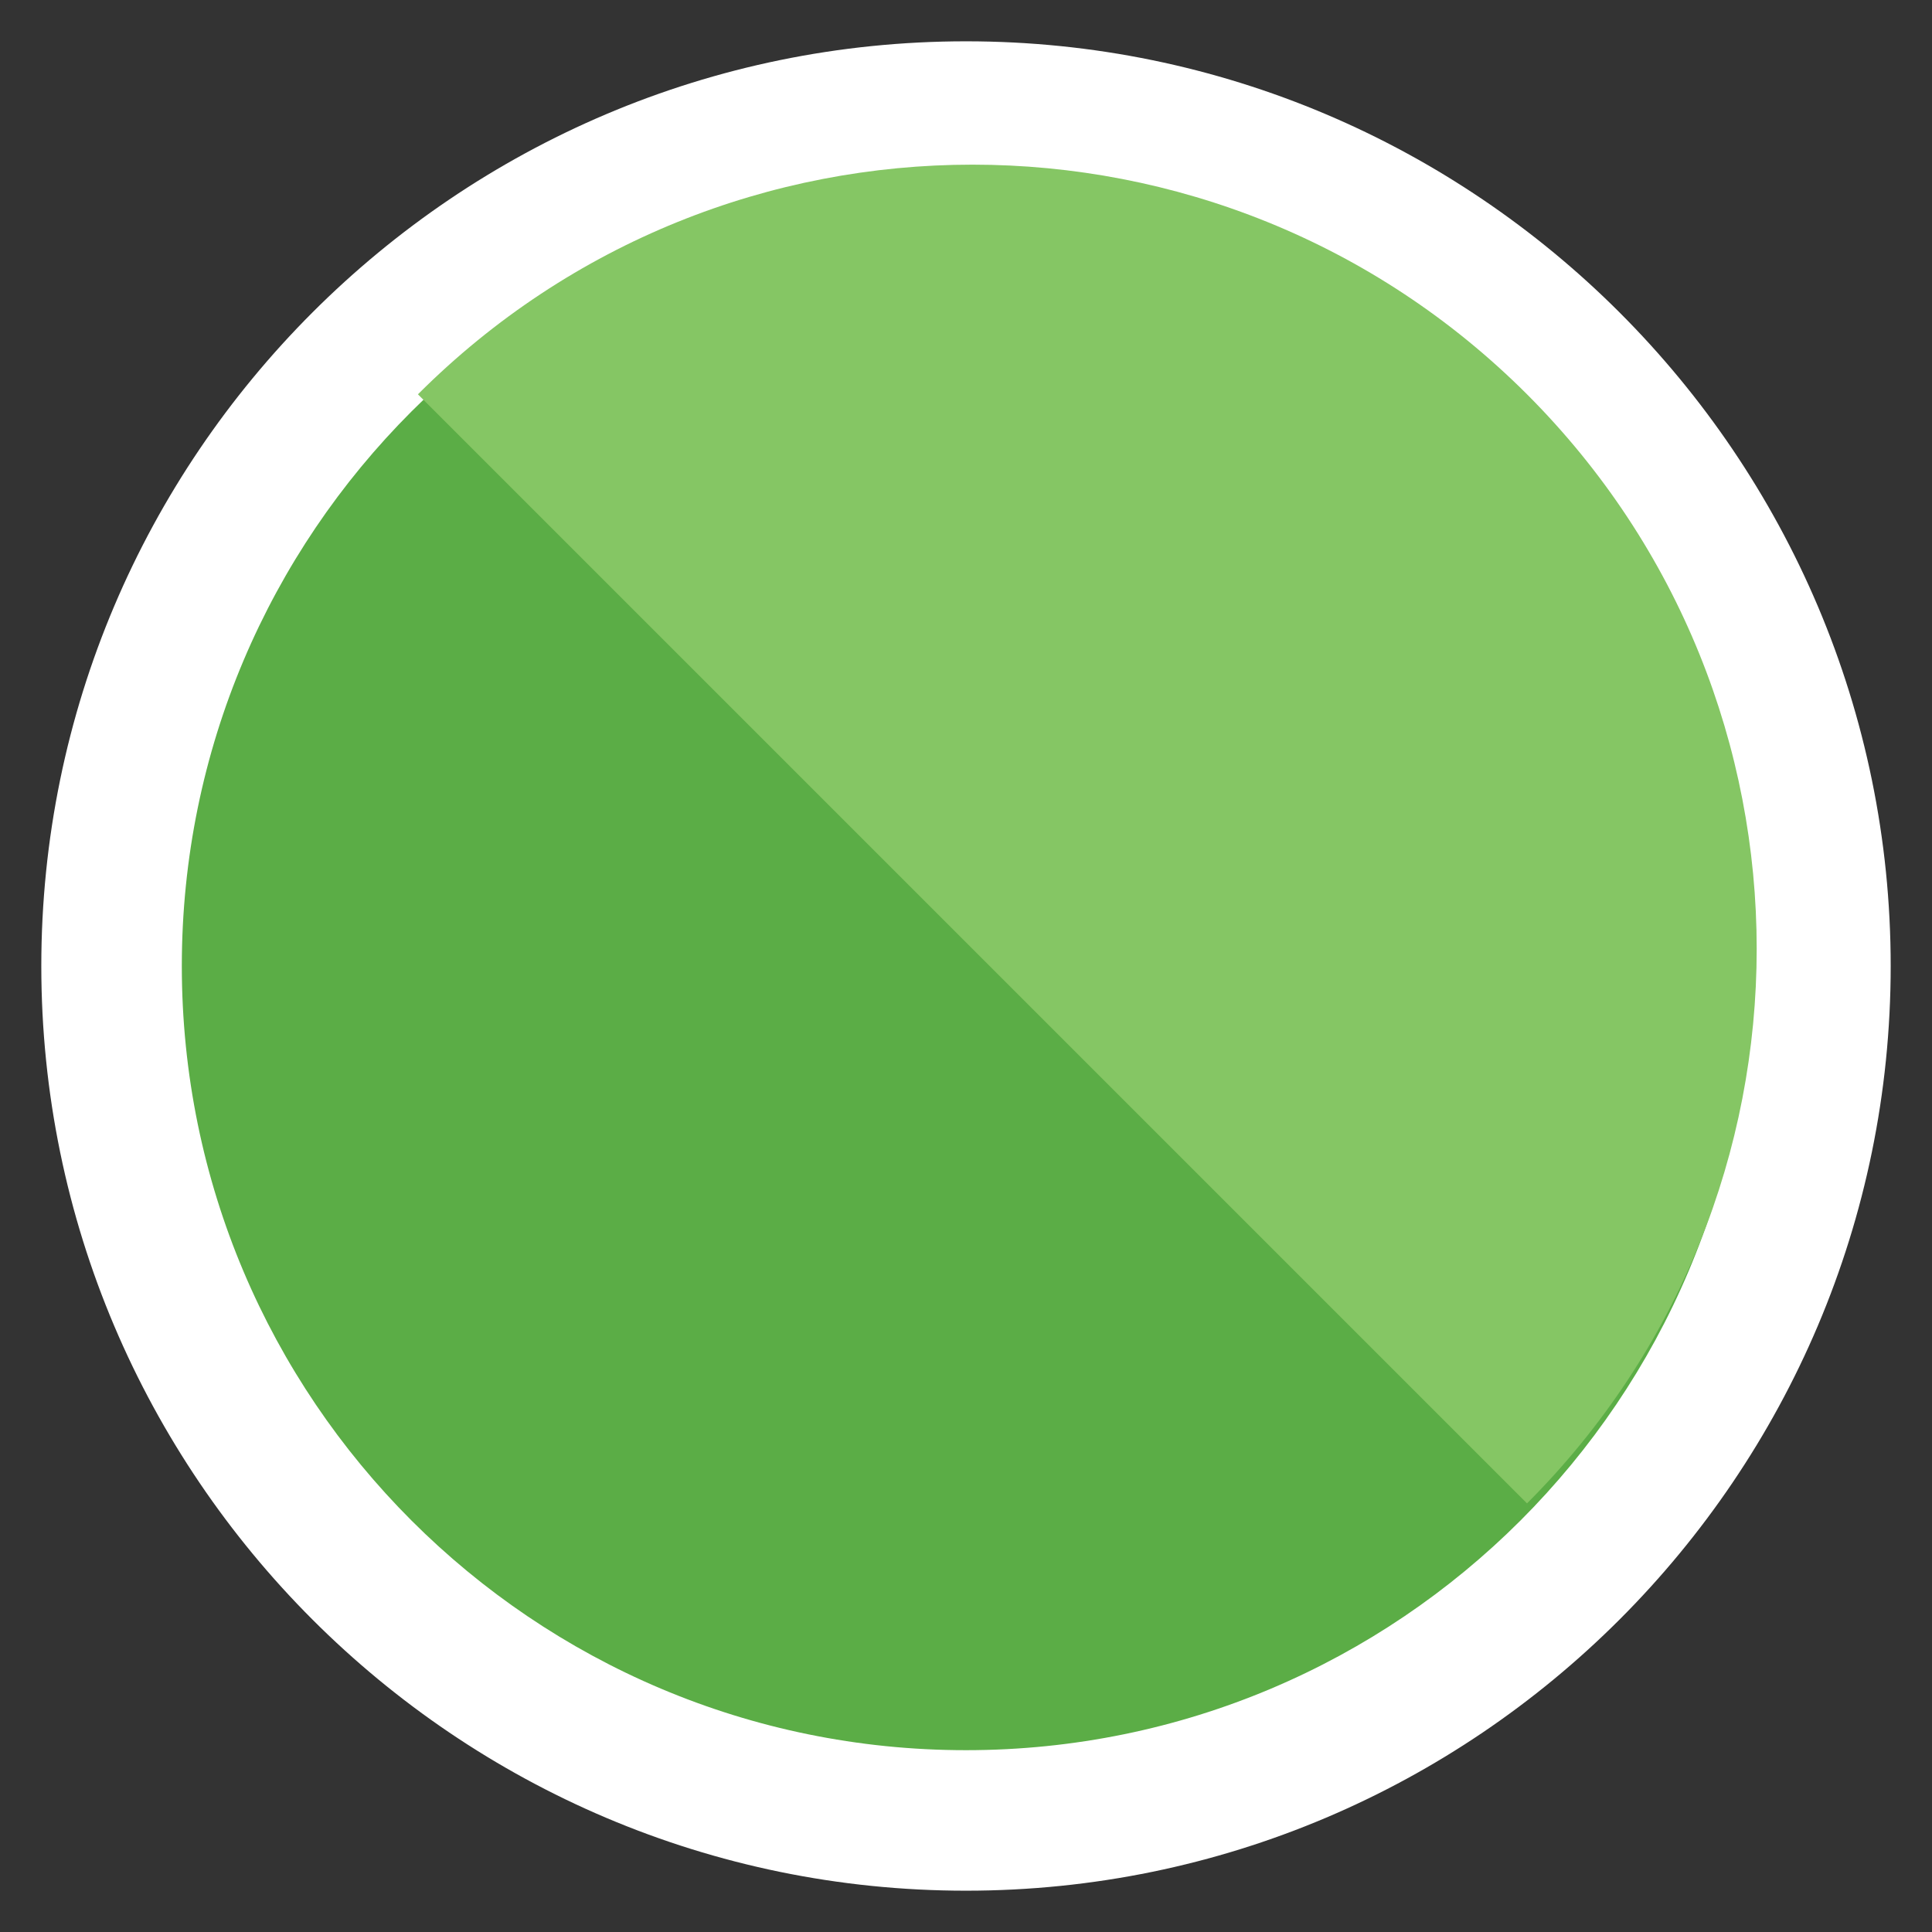
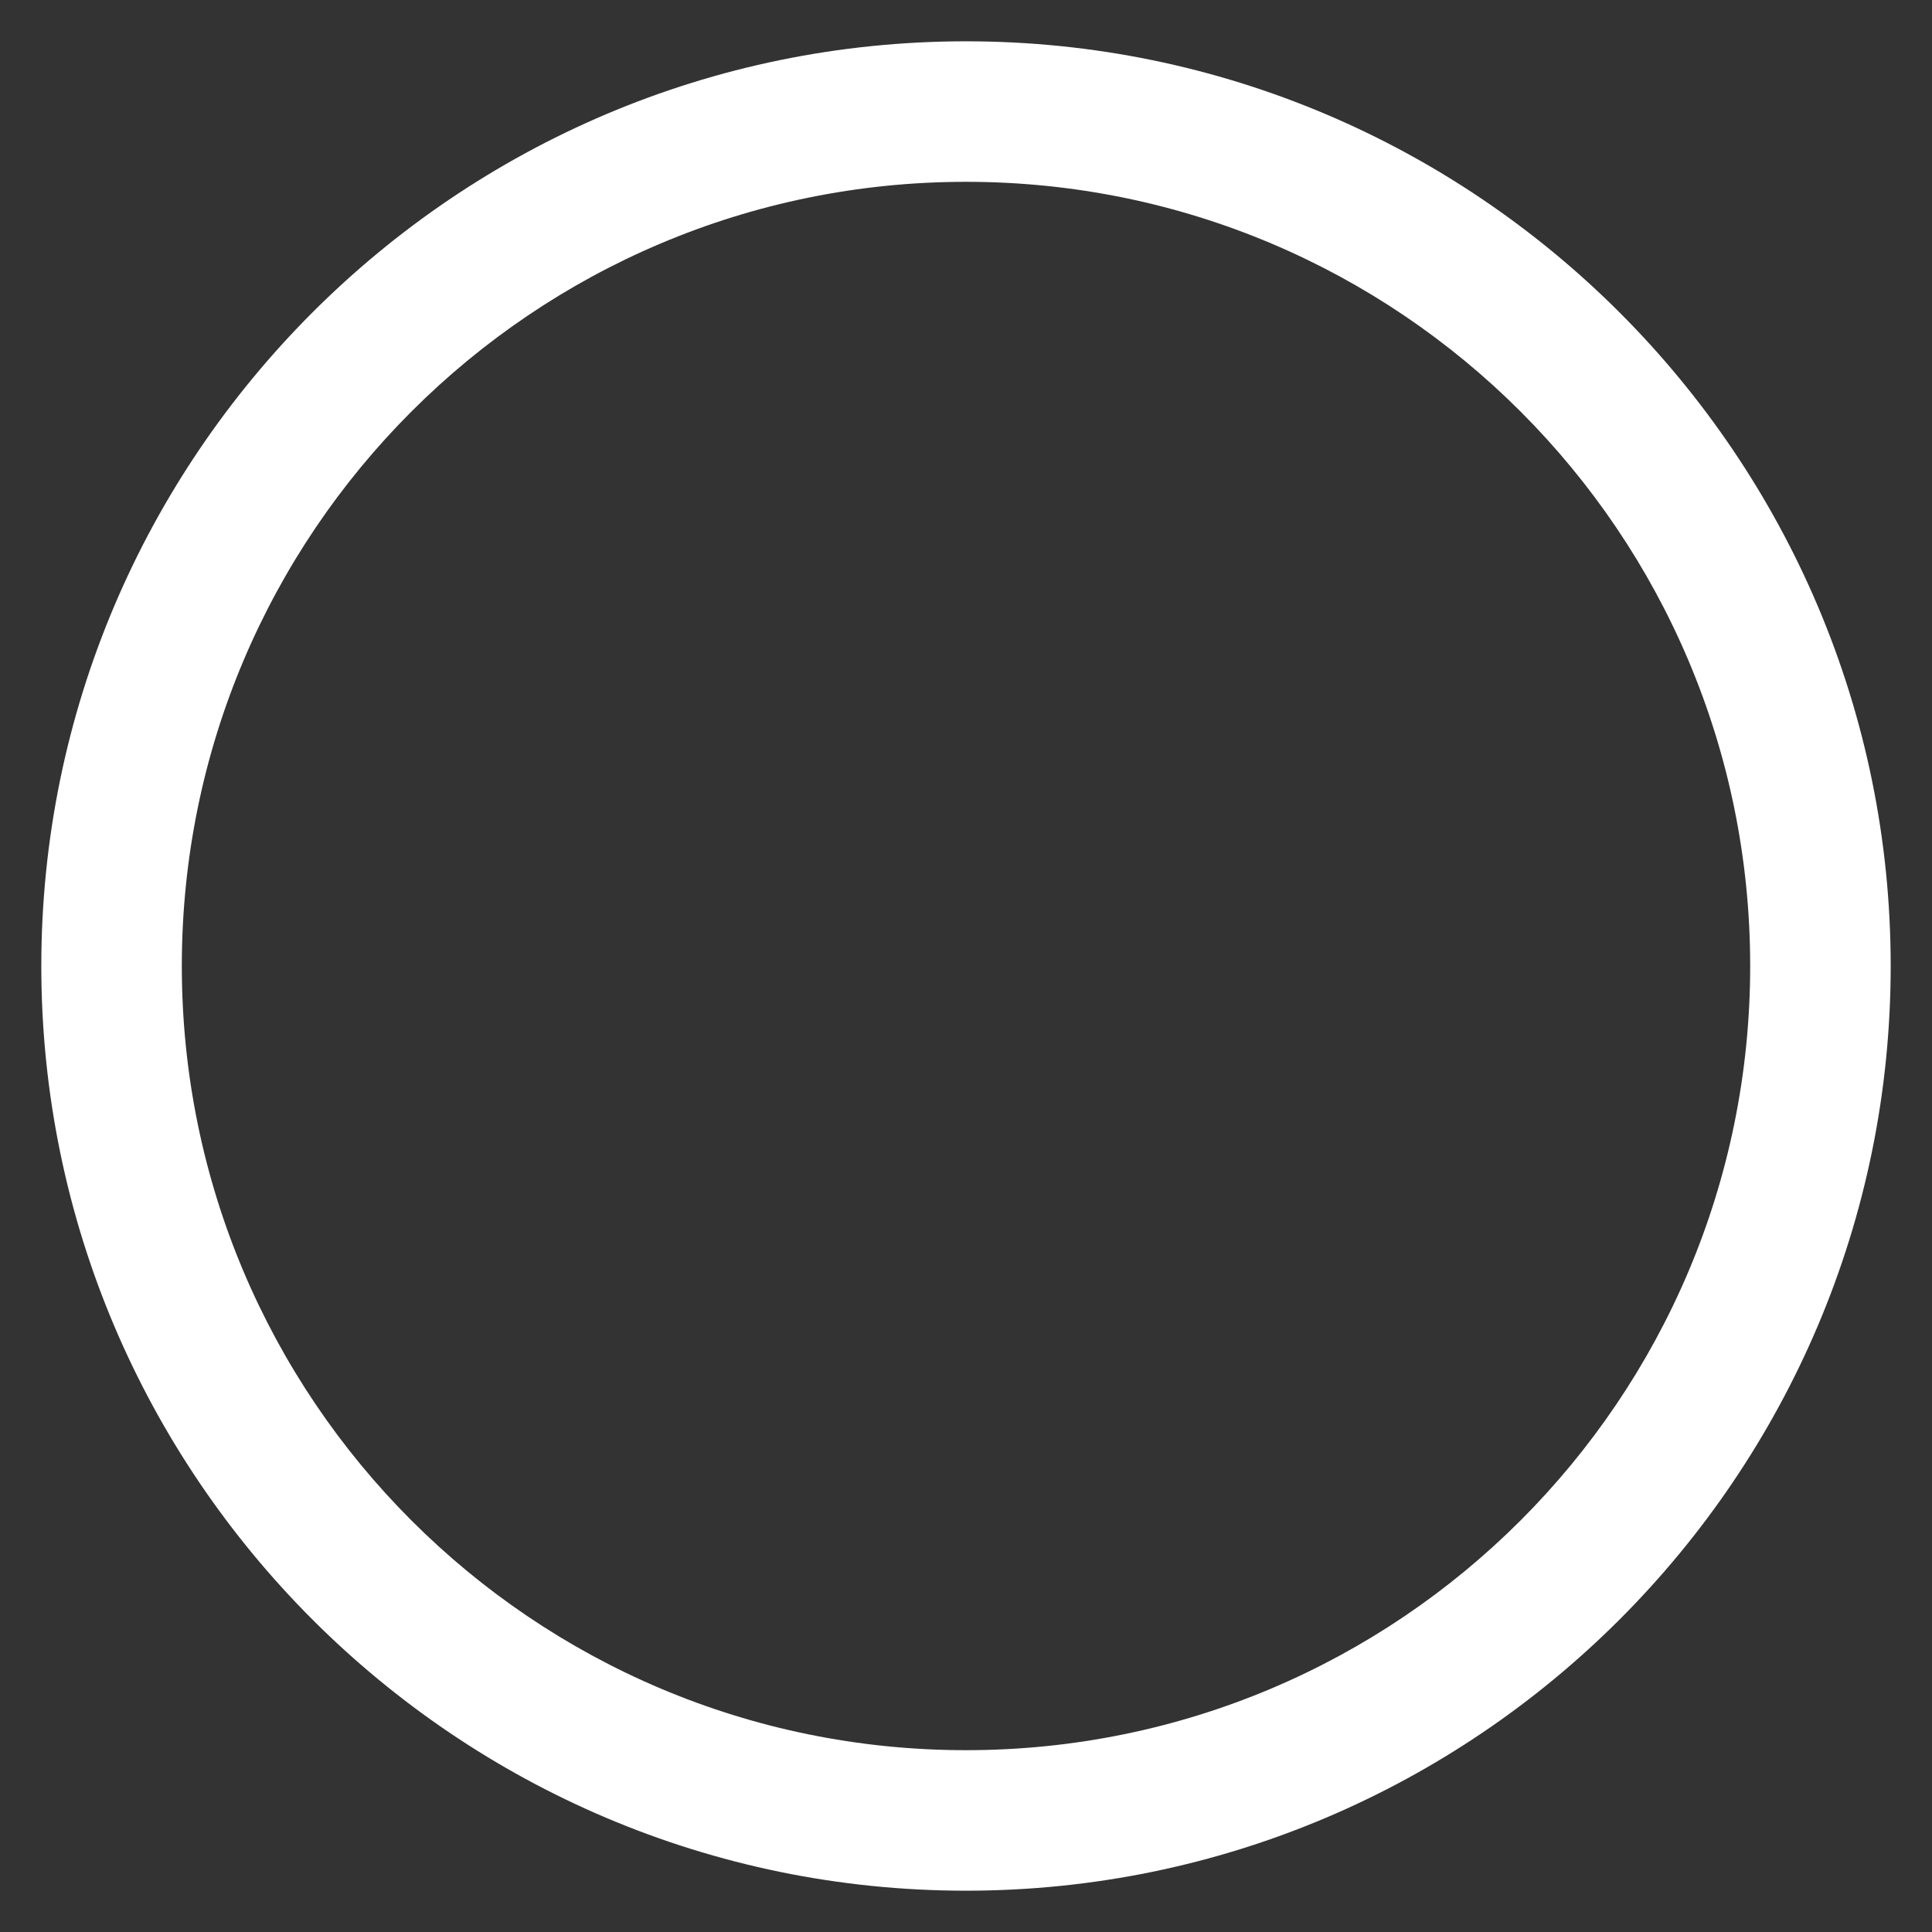
<svg xmlns="http://www.w3.org/2000/svg" version="1.1" id="Layer_1" x="0px" y="0px" width="55px" height="55px" viewBox="-2.5 -2.5 55 55" enable-background="new -2.5 -2.5 55 55" xml:space="preserve">
  <rect x="-2.5" y="-2.5" width="55" height="55" fill="#333333" stroke="none" />
  <g>
    <g>
-       <path fill="#5BAD46" d="M25,49.324C11.588,49.324,0.676,38.412,0.676,25S11.589,0.676,25,0.676    c13.412,0,24.324,10.913,24.324,24.324C49.324,38.412,38.412,49.324,25,49.324L25,49.324z" />
      <g>
        <path fill="#FFFFFF" d="M25,2.676c12.33,0,22.324,9.994,22.324,22.324S37.33,47.324,25,47.324     C12.669,47.324,2.676,37.33,2.676,25S12.669,2.676,25,2.676 M25-1.324C10.485-1.324-1.324,10.485-1.324,25     c0,14.516,11.809,26.324,26.324,26.324c14.516,0,26.324-11.809,26.324-26.324C51.324,10.485,39.516-1.324,25-1.324L25-1.324z" />
      </g>
    </g>
-     <path fill="#85C664" d="M40.971,40.298L9.398,8.725c8.719-8.717,22.852-8.717,31.573,0C49.689,17.446,49.689,31.578,40.971,40.298z   " />
  </g>
</svg>